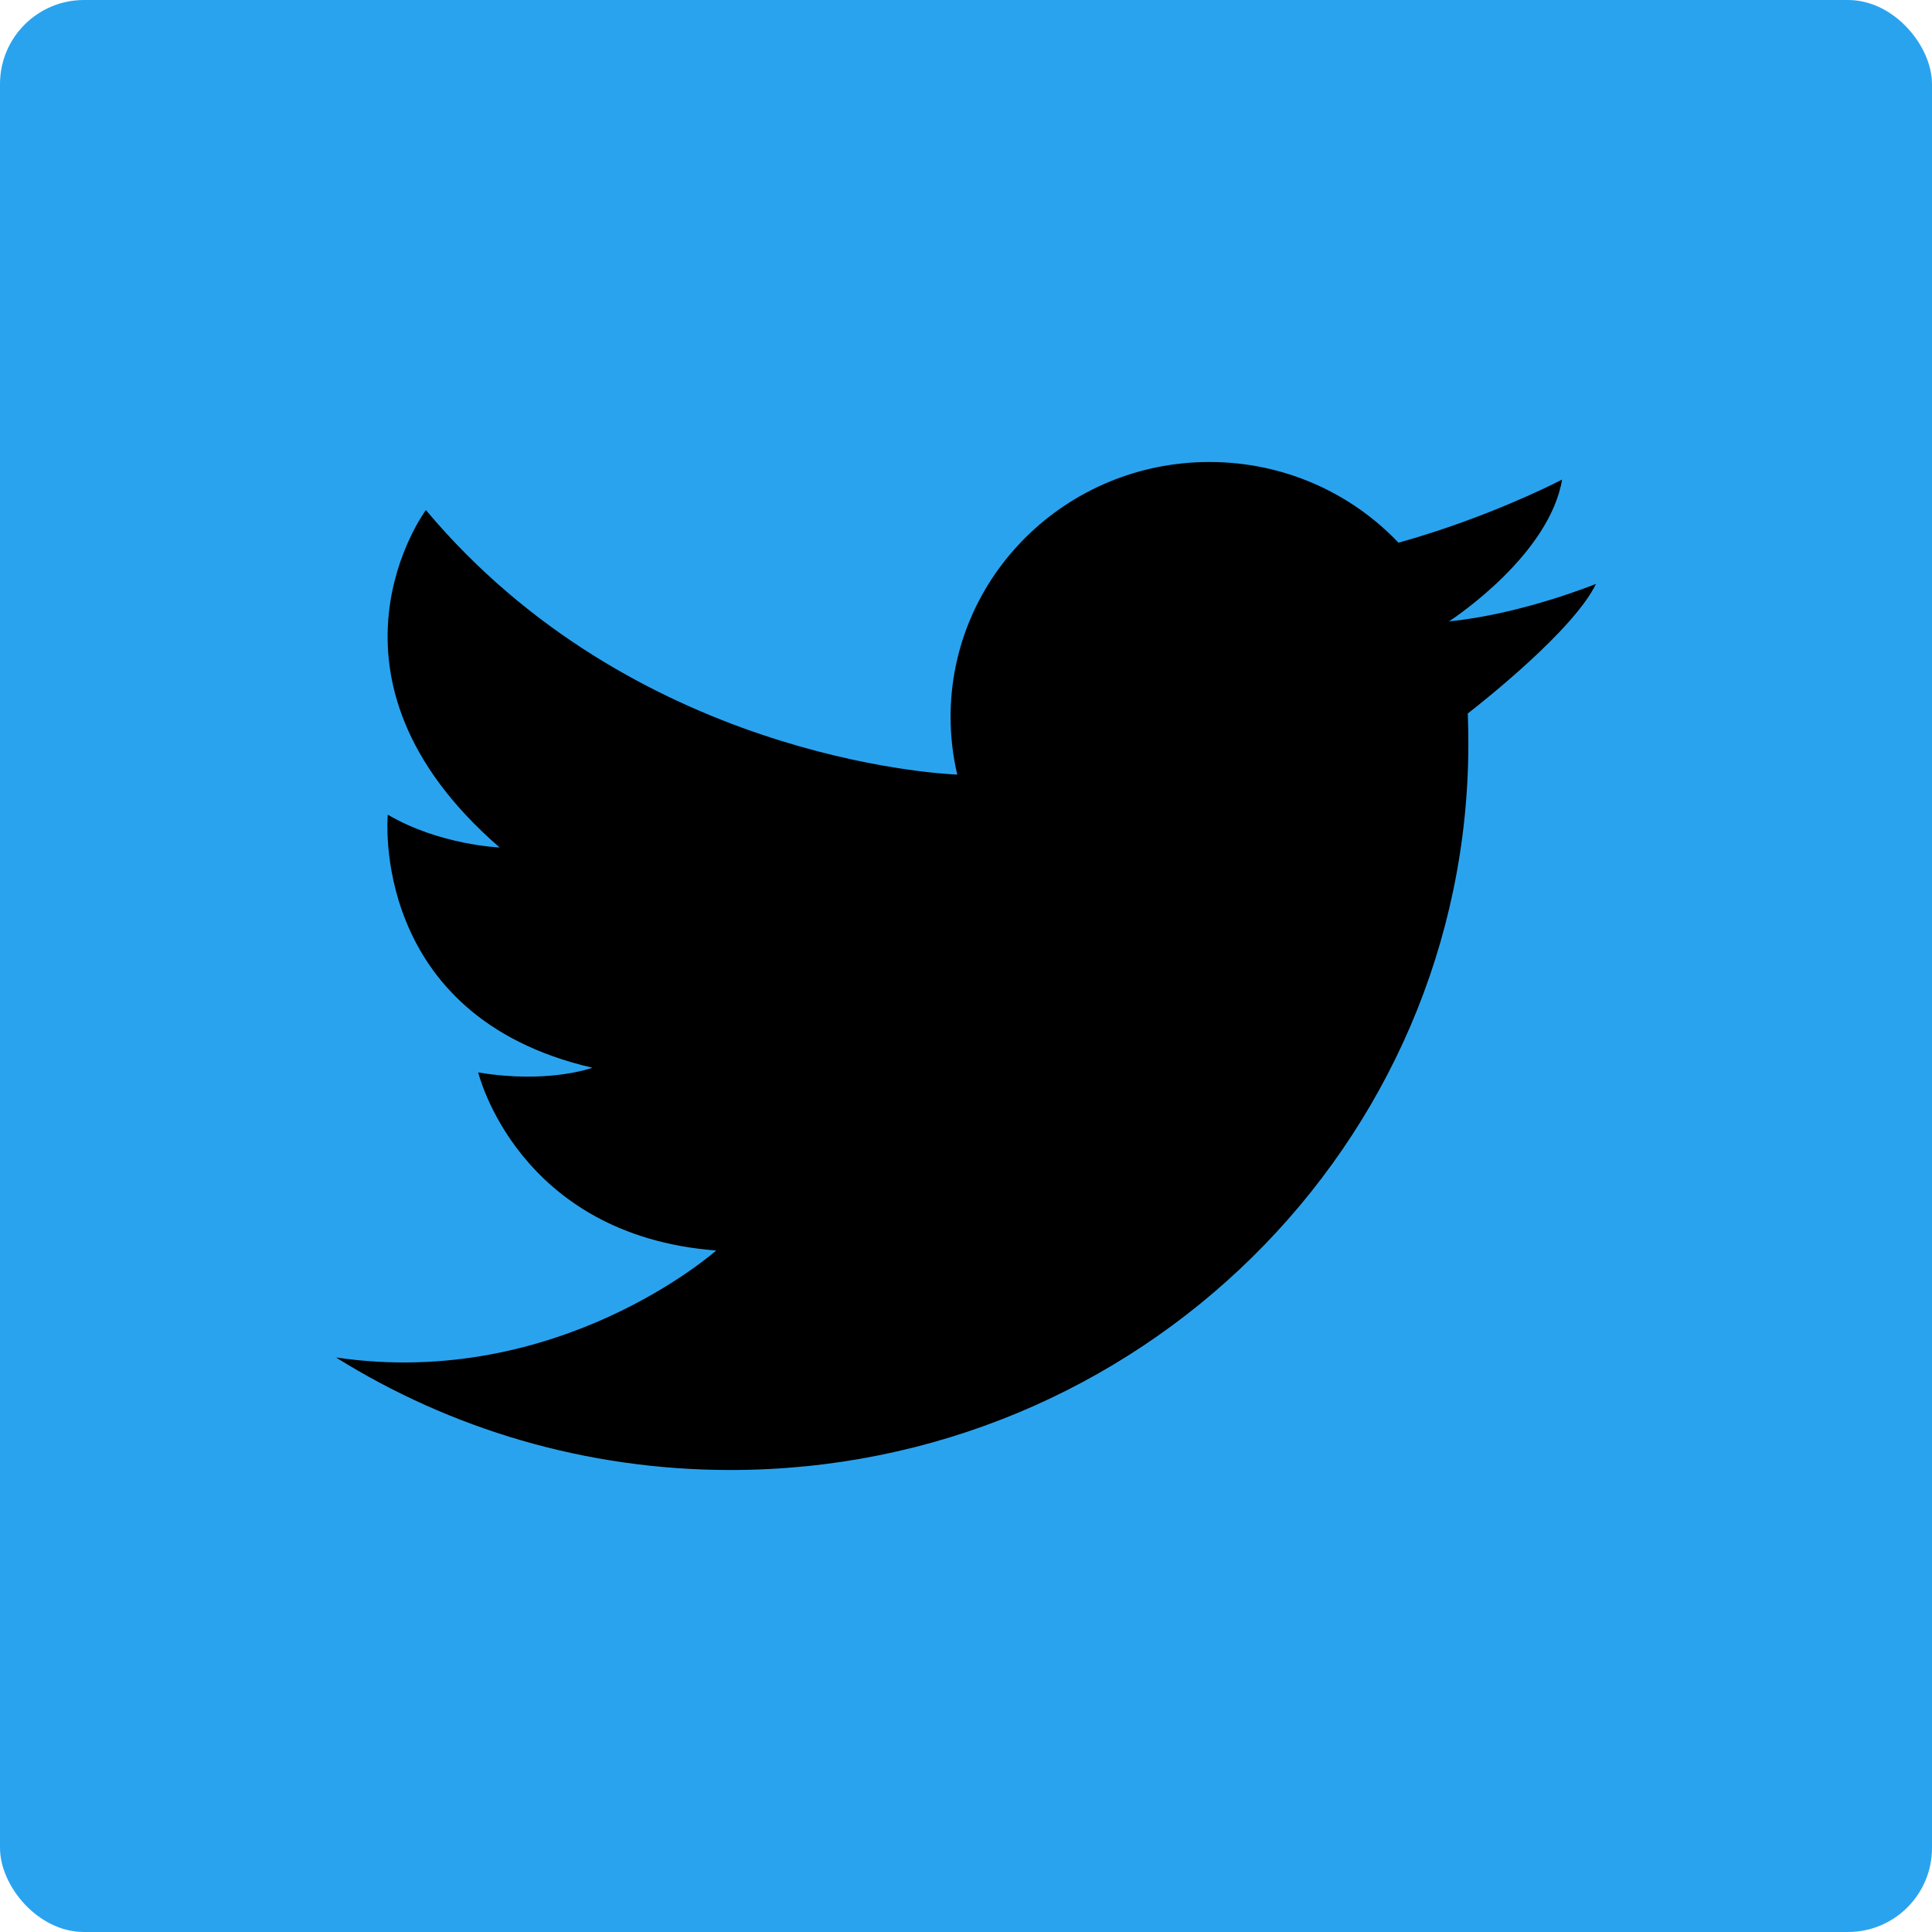
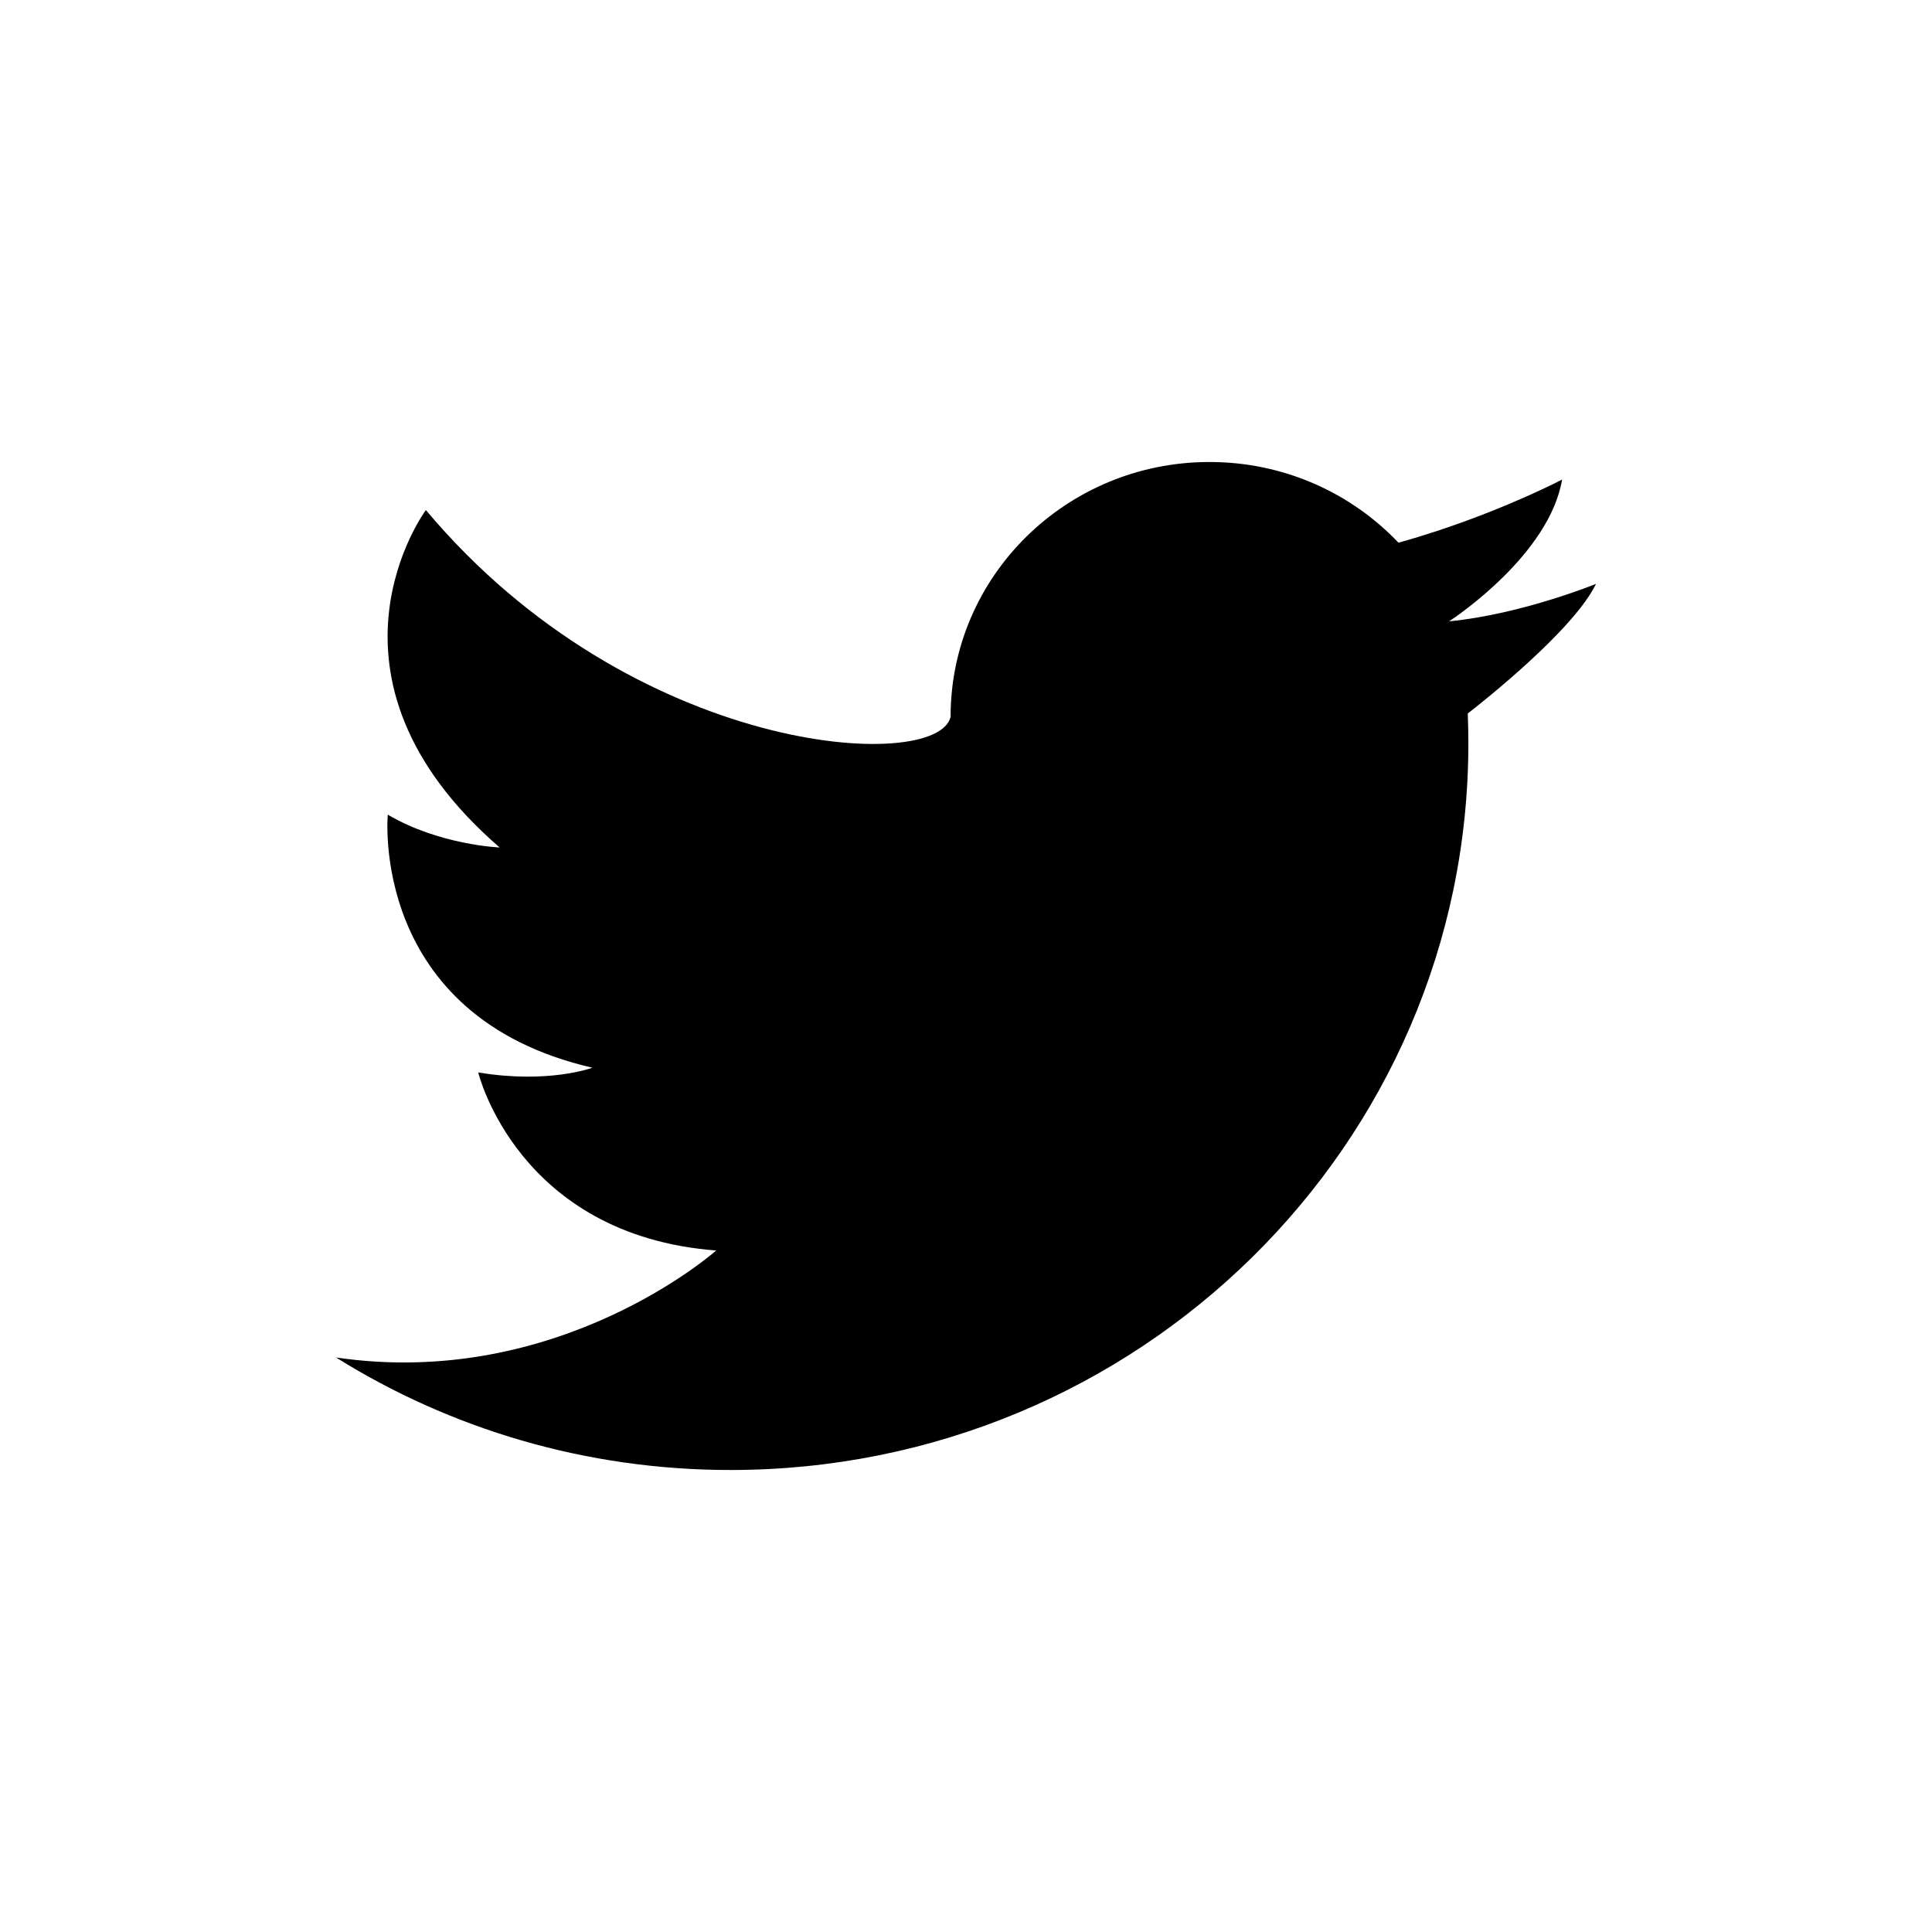
<svg xmlns="http://www.w3.org/2000/svg" width="46px" height="46px" viewBox="0 0 46 46" version="1.1">
  <desc>Created with Sketch.</desc>
  <defs />
  <g id="Page-1" stroke="none" stroke-width="1" fill="none" fill-rule="evenodd">
    <g id="all-app-icons-for-left-bar" transform="translate(-206, -1234)">
      <g id="tweetdeck-icon" transform="translate(206, 1234)">
-         <rect id="Rectangle-7" fill="#2AA3EF" x="0" y="0" width="46" height="46" rx="2" />
        <g id="tweetdeck" transform="translate(8, 11)" fill="#000000" fill-rule="nonzero">
-           <path d="M0.002,21.322 C2.718,23.018 5.94,24 9.393,24 C19.096,24 26.961,16.254 26.961,6.699 C26.961,6.461 26.956,6.224 26.947,5.988 C27.297,5.716 29.468,4.003 30,2.902 C30,2.902 28.237,3.623 26.512,3.793 C26.509,3.793 26.505,3.794 26.501,3.794 C26.501,3.794 26.505,3.792 26.511,3.788 C26.67,3.683 28.892,2.193 29.193,0.418 C29.193,0.418 27.946,1.074 26.2,1.647 C25.911,1.742 25.609,1.835 25.297,1.921 C24.172,0.738 22.573,0 20.797,0 C17.392,0 14.633,2.717 14.633,6.068 C14.633,6.54 14.688,7.001 14.792,7.443 C14.316,7.423 7.07,7.023 2.14,1.144 C2.14,1.144 -0.806,5.105 3.896,9.178 C3.896,9.178 2.466,9.122 1.233,8.397 C1.233,8.397 0.78,13.195 6.105,14.422 C6.105,14.422 5.057,14.813 3.386,14.534 C3.386,14.534 4.321,18.412 9.052,18.774 C9.052,18.774 5.311,22.102 0,21.321 L0.002,21.322 Z" id="Shape" />
+           <path d="M0.002,21.322 C2.718,23.018 5.94,24 9.393,24 C19.096,24 26.961,16.254 26.961,6.699 C26.961,6.461 26.956,6.224 26.947,5.988 C27.297,5.716 29.468,4.003 30,2.902 C30,2.902 28.237,3.623 26.512,3.793 C26.509,3.793 26.505,3.794 26.501,3.794 C26.501,3.794 26.505,3.792 26.511,3.788 C26.67,3.683 28.892,2.193 29.193,0.418 C29.193,0.418 27.946,1.074 26.2,1.647 C25.911,1.742 25.609,1.835 25.297,1.921 C24.172,0.738 22.573,0 20.797,0 C17.392,0 14.633,2.717 14.633,6.068 C14.316,7.423 7.07,7.023 2.14,1.144 C2.14,1.144 -0.806,5.105 3.896,9.178 C3.896,9.178 2.466,9.122 1.233,8.397 C1.233,8.397 0.78,13.195 6.105,14.422 C6.105,14.422 5.057,14.813 3.386,14.534 C3.386,14.534 4.321,18.412 9.052,18.774 C9.052,18.774 5.311,22.102 0,21.321 L0.002,21.322 Z" id="Shape" />
        </g>
      </g>
    </g>
  </g>
</svg>